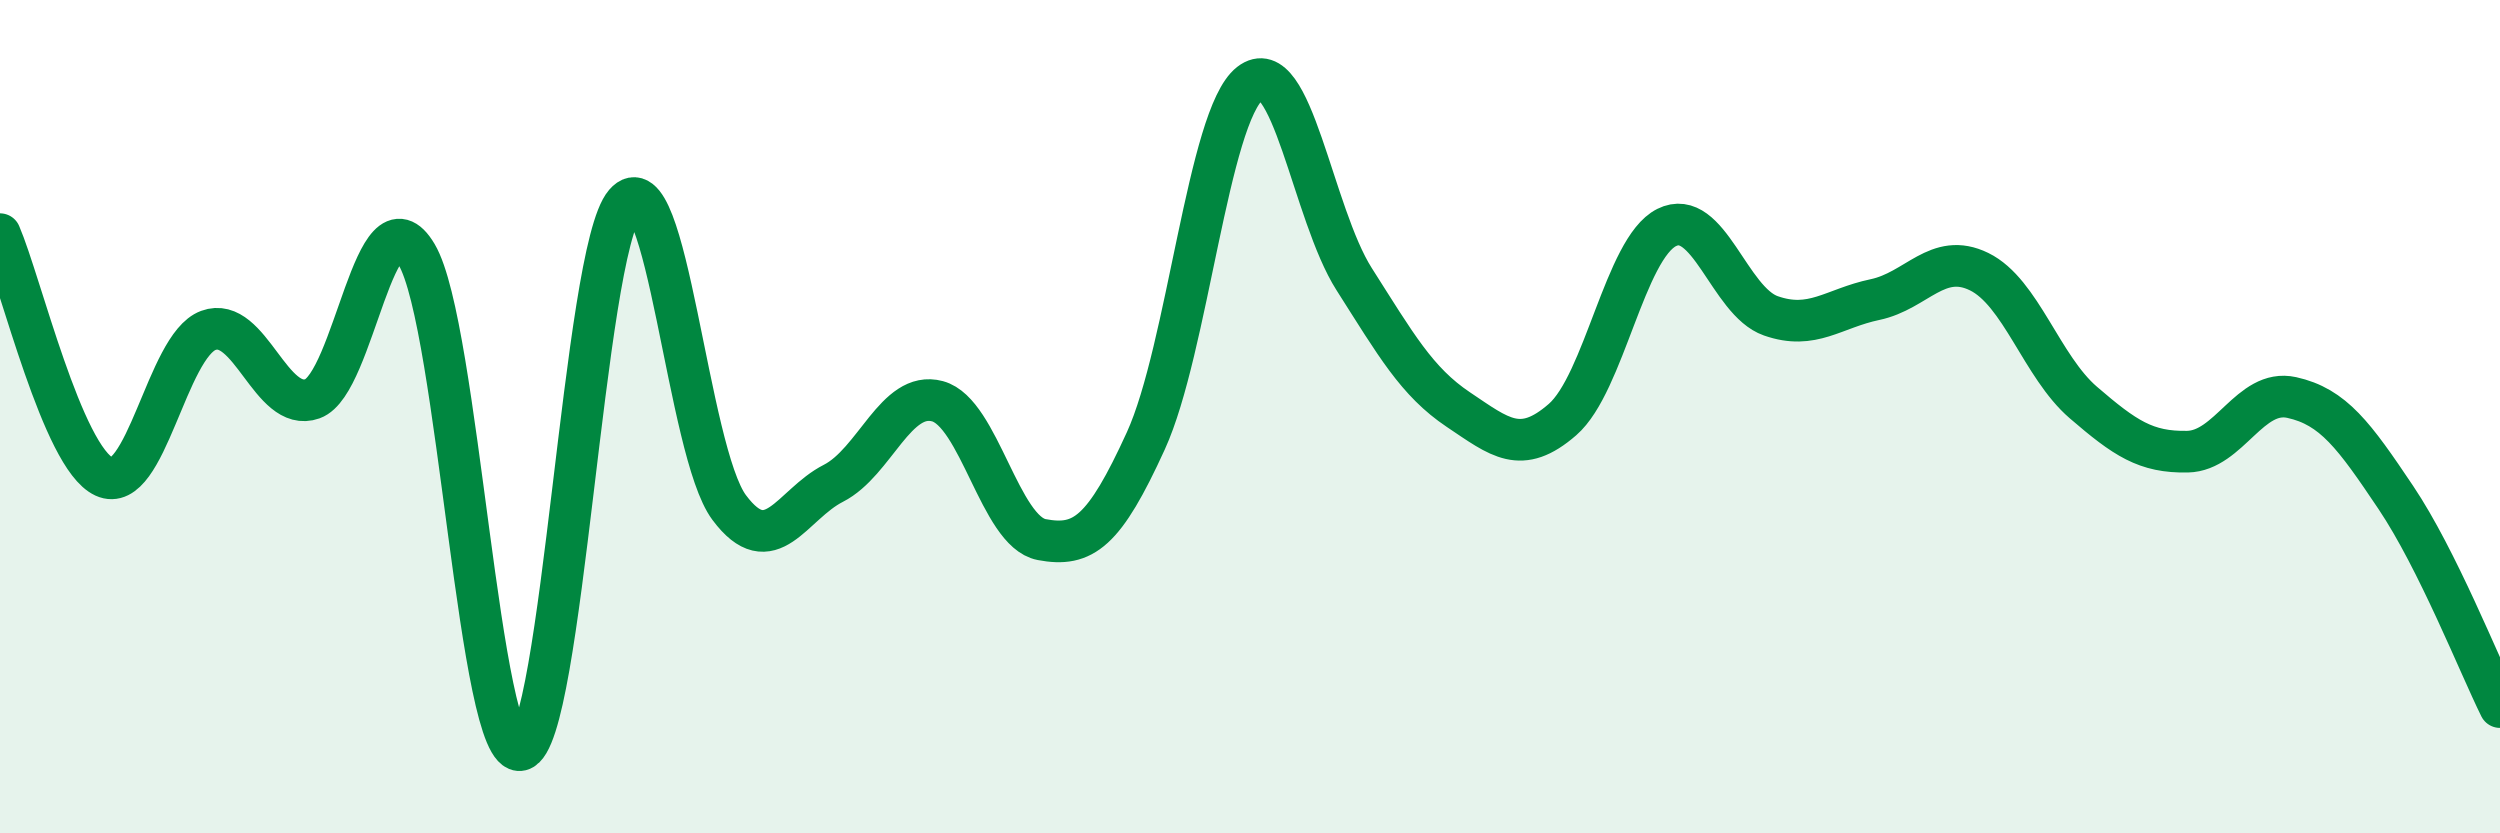
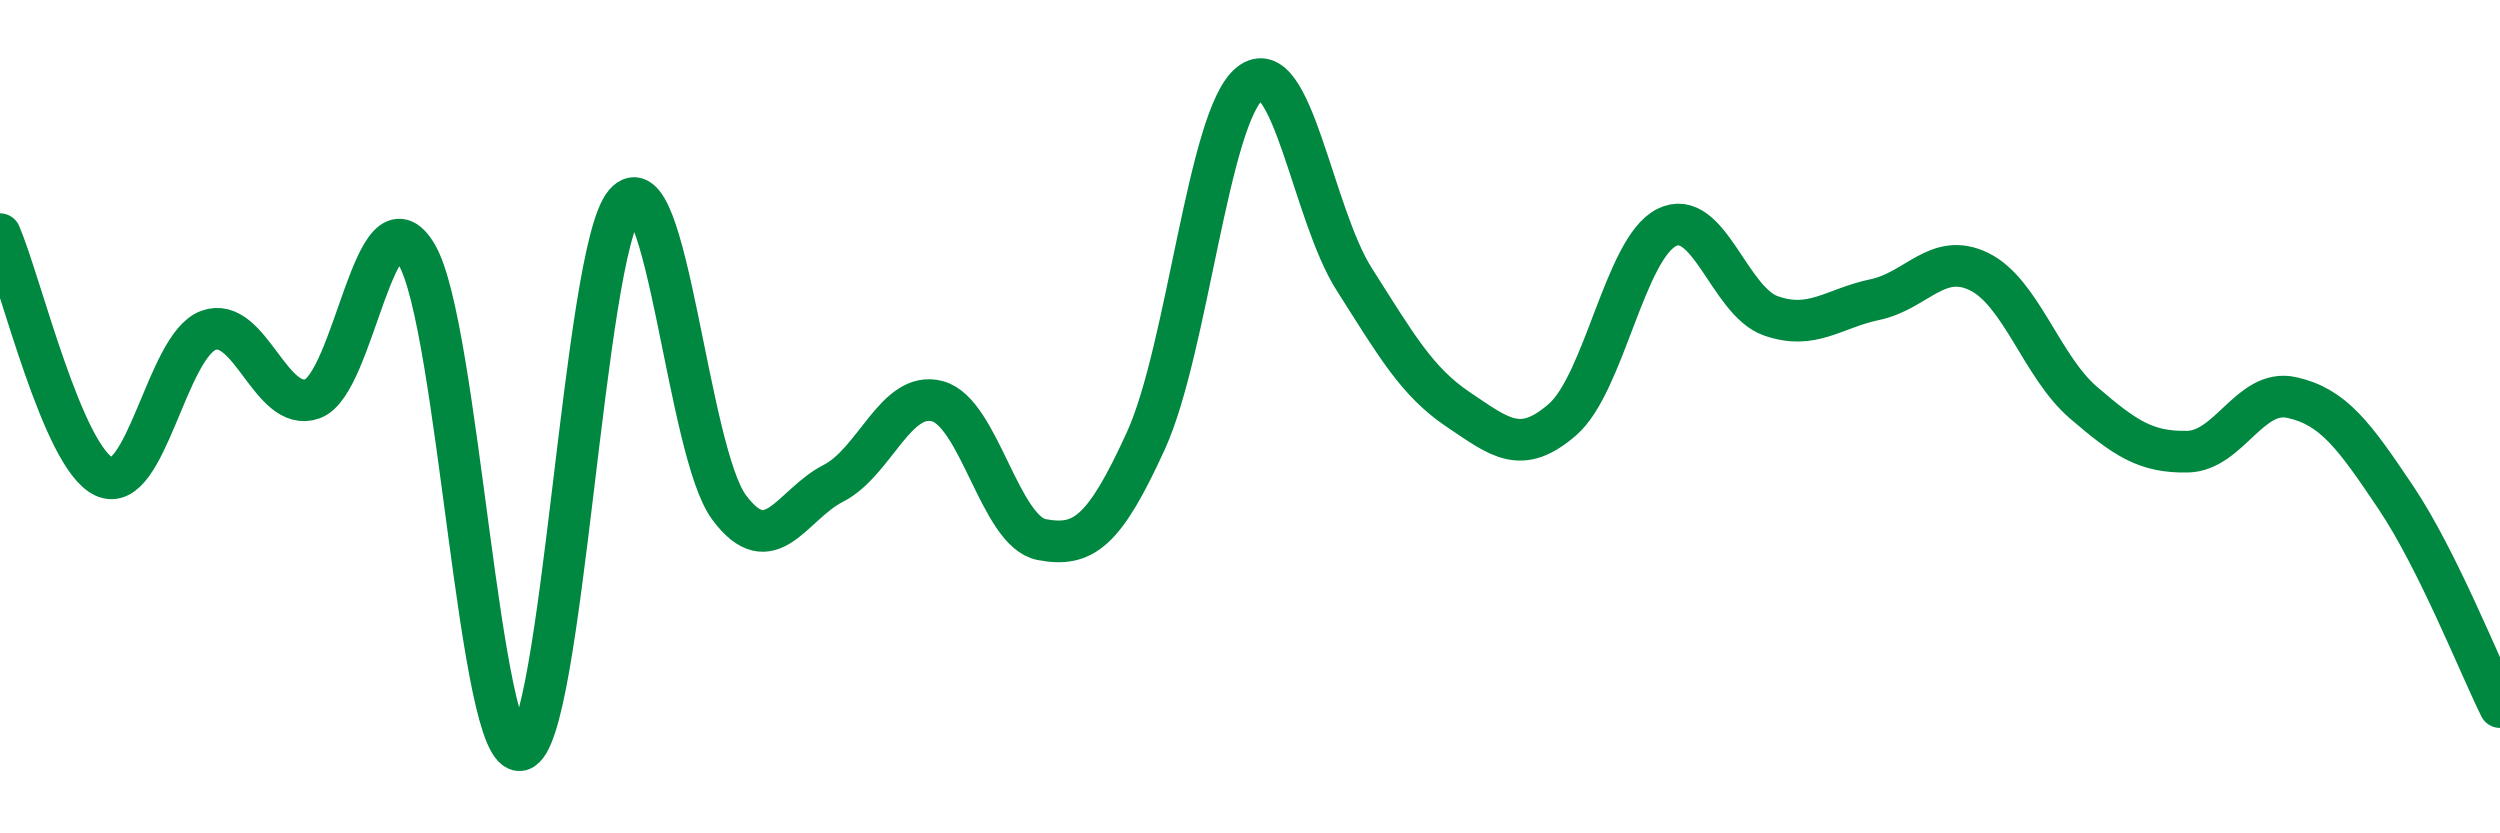
<svg xmlns="http://www.w3.org/2000/svg" width="60" height="20" viewBox="0 0 60 20">
-   <path d="M 0,5.62 C 0.5,6.78 1.5,10.98 2.5,11.44 C 3.5,11.9 4,8.3 5,7.93 C 6,7.56 6.5,9.93 7.5,9.57 C 8.5,9.21 9,4.42 10,6.11 C 11,7.8 11.5,18.25 12.5,18 C 13.5,17.75 14,6.04 15,4.88 C 16,3.72 16.5,10.84 17.5,12.18 C 18.5,13.52 19,12.11 20,11.6 C 21,11.09 21.5,9.36 22.5,9.63 C 23.5,9.9 24,12.76 25,12.95 C 26,13.14 26.5,12.77 27.5,10.58 C 28.5,8.39 29,2.78 30,2 C 31,1.22 31.5,5.13 32.5,6.7 C 33.5,8.27 34,9.16 35,9.83 C 36,10.5 36.5,10.94 37.5,10.07 C 38.5,9.2 39,5.96 40,5.46 C 41,4.96 41.5,7.23 42.5,7.58 C 43.5,7.93 44,7.4 45,7.19 C 46,6.98 46.5,6.03 47.5,6.52 C 48.5,7.01 49,8.8 50,9.66 C 51,10.52 51.5,10.86 52.5,10.84 C 53.5,10.82 54,9.32 55,9.54 C 56,9.76 56.5,10.45 57.5,11.94 C 58.5,13.43 59.5,15.96 60,16.97L60 20L0 20Z" fill="#008740" opacity="0.1" stroke-linecap="round" stroke-linejoin="round" />
  <path d="M 0,5.62 C 0.5,6.78 1.5,10.98 2.5,11.44 C 3.5,11.9 4,8.3 5,7.93 C 6,7.56 6.5,9.93 7.5,9.57 C 8.5,9.21 9,4.42 10,6.11 C 11,7.8 11.5,18.25 12.5,18 C 13.5,17.75 14,6.04 15,4.88 C 16,3.72 16.5,10.84 17.5,12.18 C 18.5,13.52 19,12.11 20,11.6 C 21,11.09 21.5,9.36 22.5,9.63 C 23.5,9.9 24,12.76 25,12.95 C 26,13.14 26.5,12.77 27.5,10.58 C 28.5,8.39 29,2.78 30,2 C 31,1.22 31.5,5.13 32.5,6.7 C 33.5,8.27 34,9.16 35,9.83 C 36,10.5 36.5,10.94 37.5,10.07 C 38.5,9.2 39,5.96 40,5.46 C 41,4.96 41.5,7.23 42.5,7.58 C 43.5,7.93 44,7.4 45,7.19 C 46,6.98 46.5,6.03 47.5,6.52 C 48.5,7.01 49,8.8 50,9.66 C 51,10.52 51.5,10.86 52.5,10.84 C 53.5,10.82 54,9.32 55,9.54 C 56,9.76 56.5,10.45 57.5,11.94 C 58.5,13.43 59.5,15.96 60,16.97" stroke="#008740" stroke-width="1" fill="none" stroke-linecap="round" stroke-linejoin="round" />
</svg>